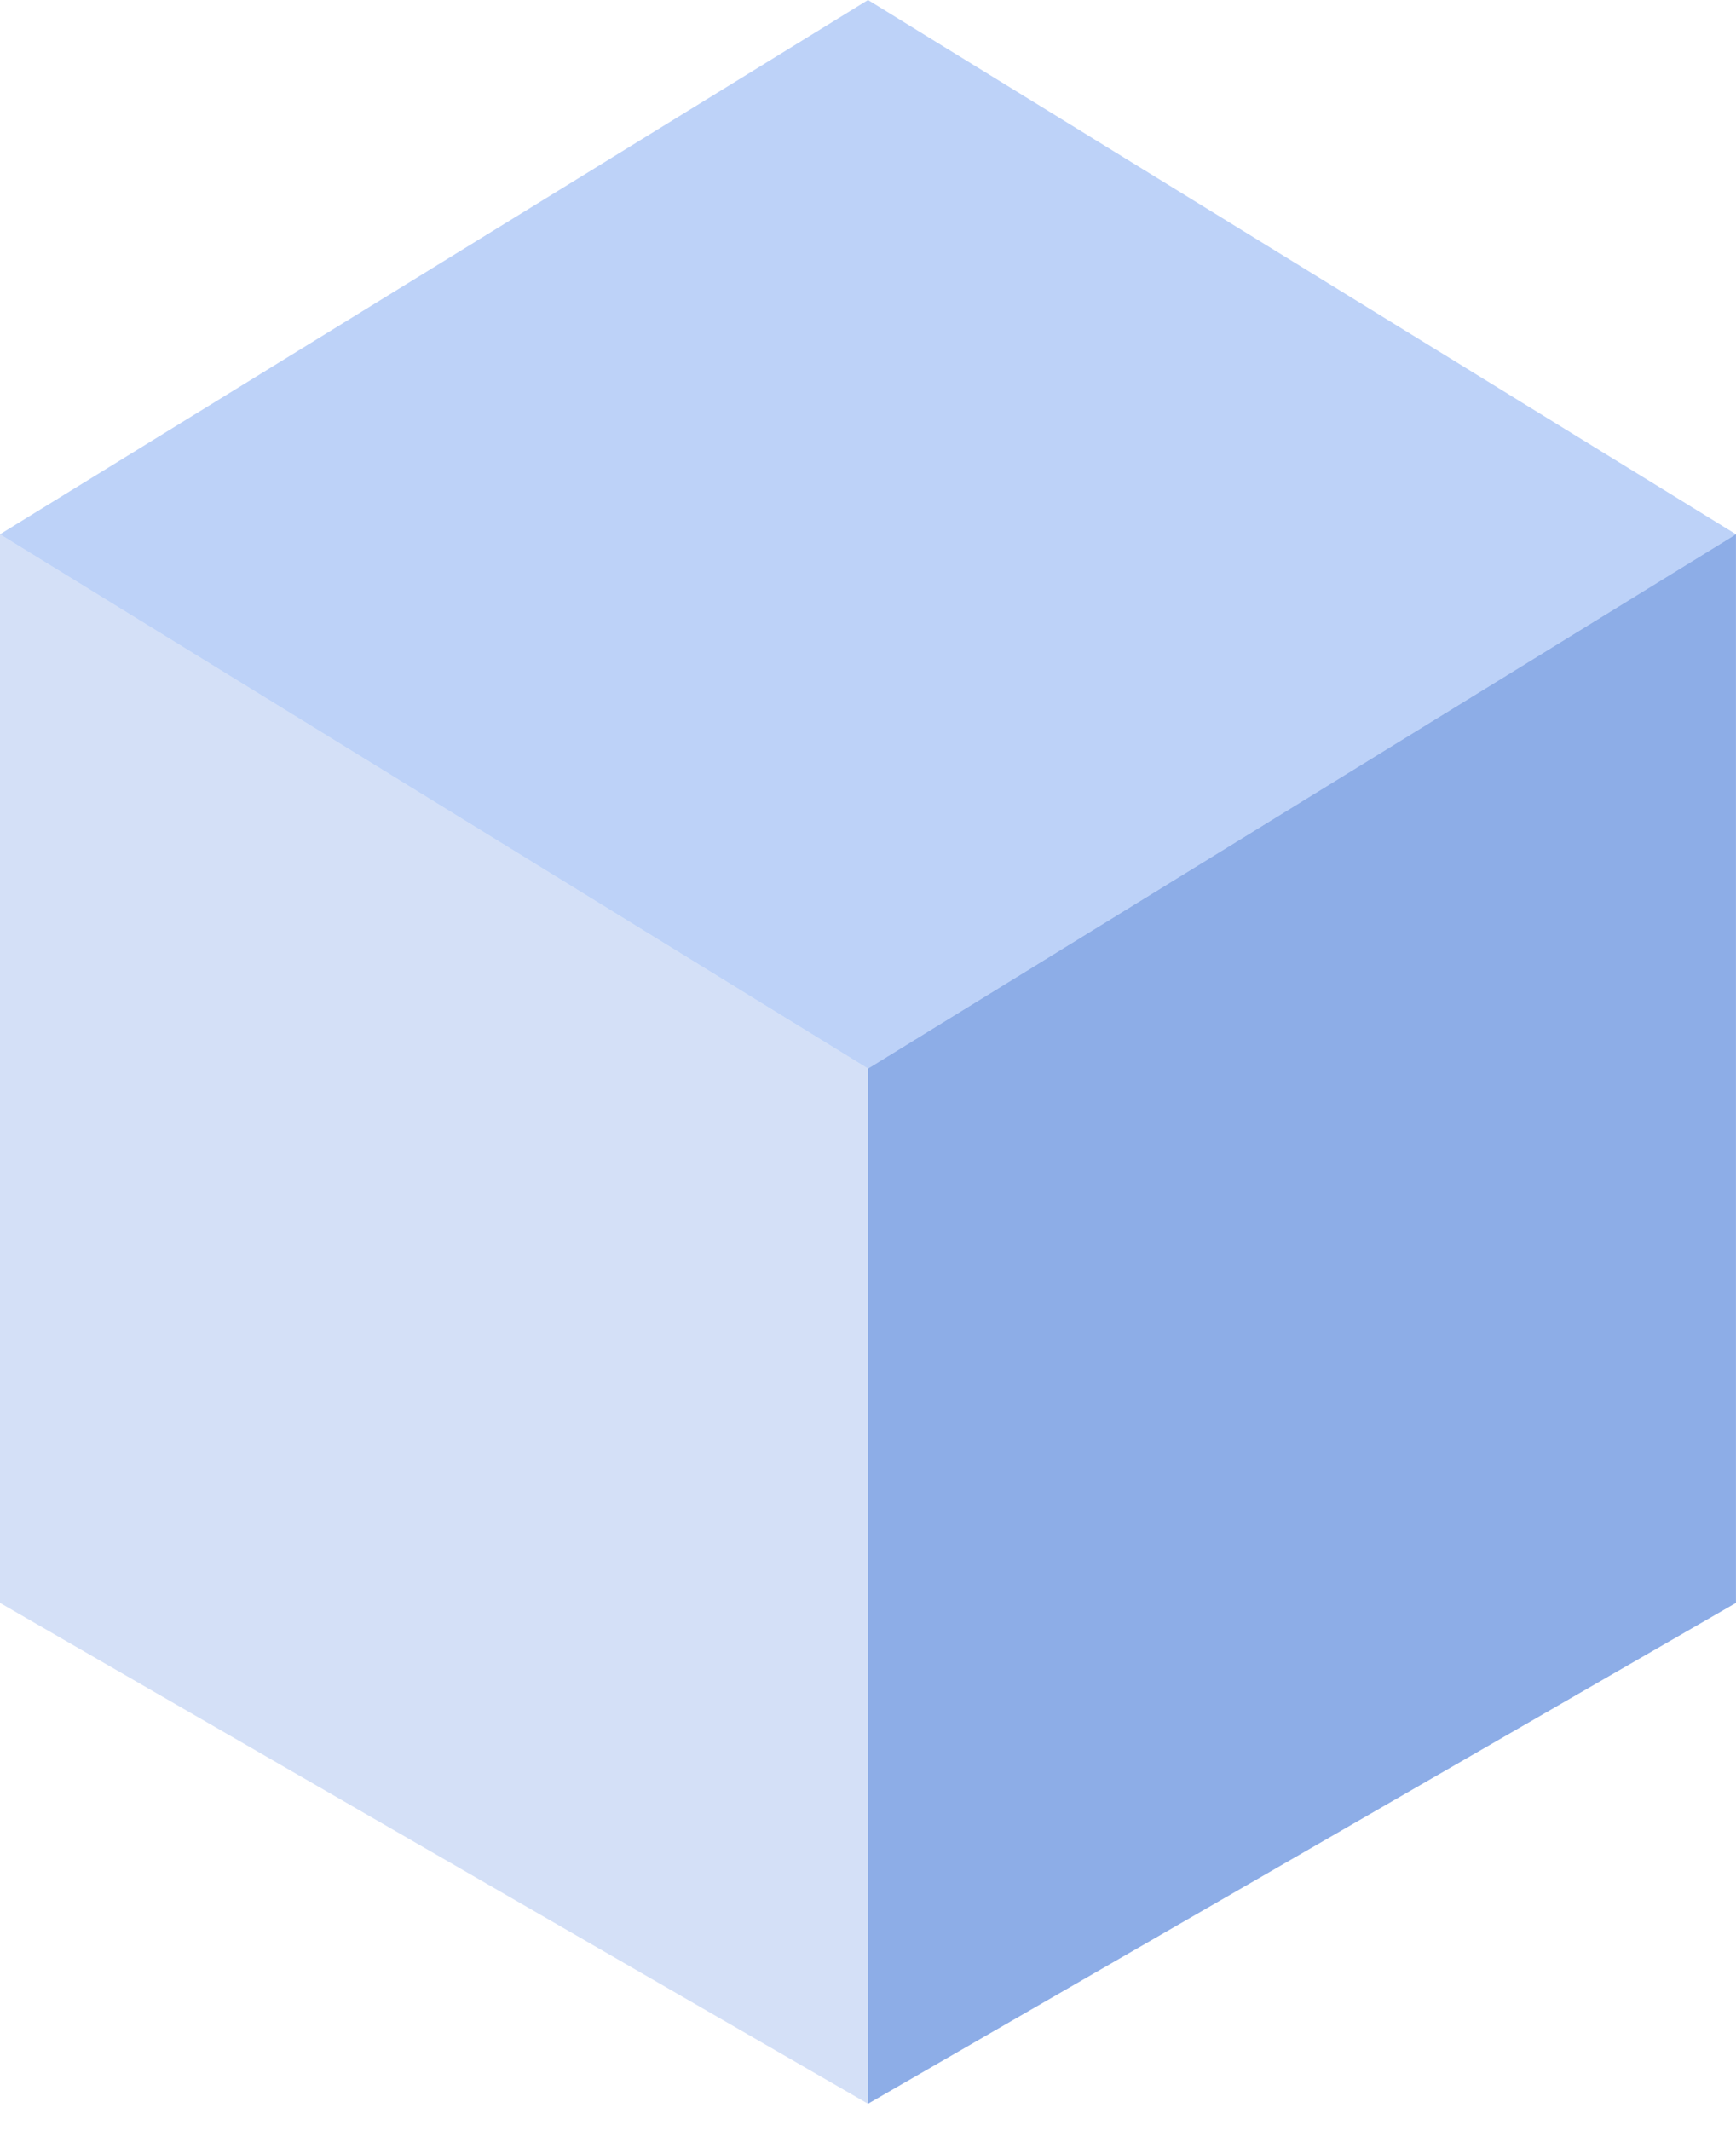
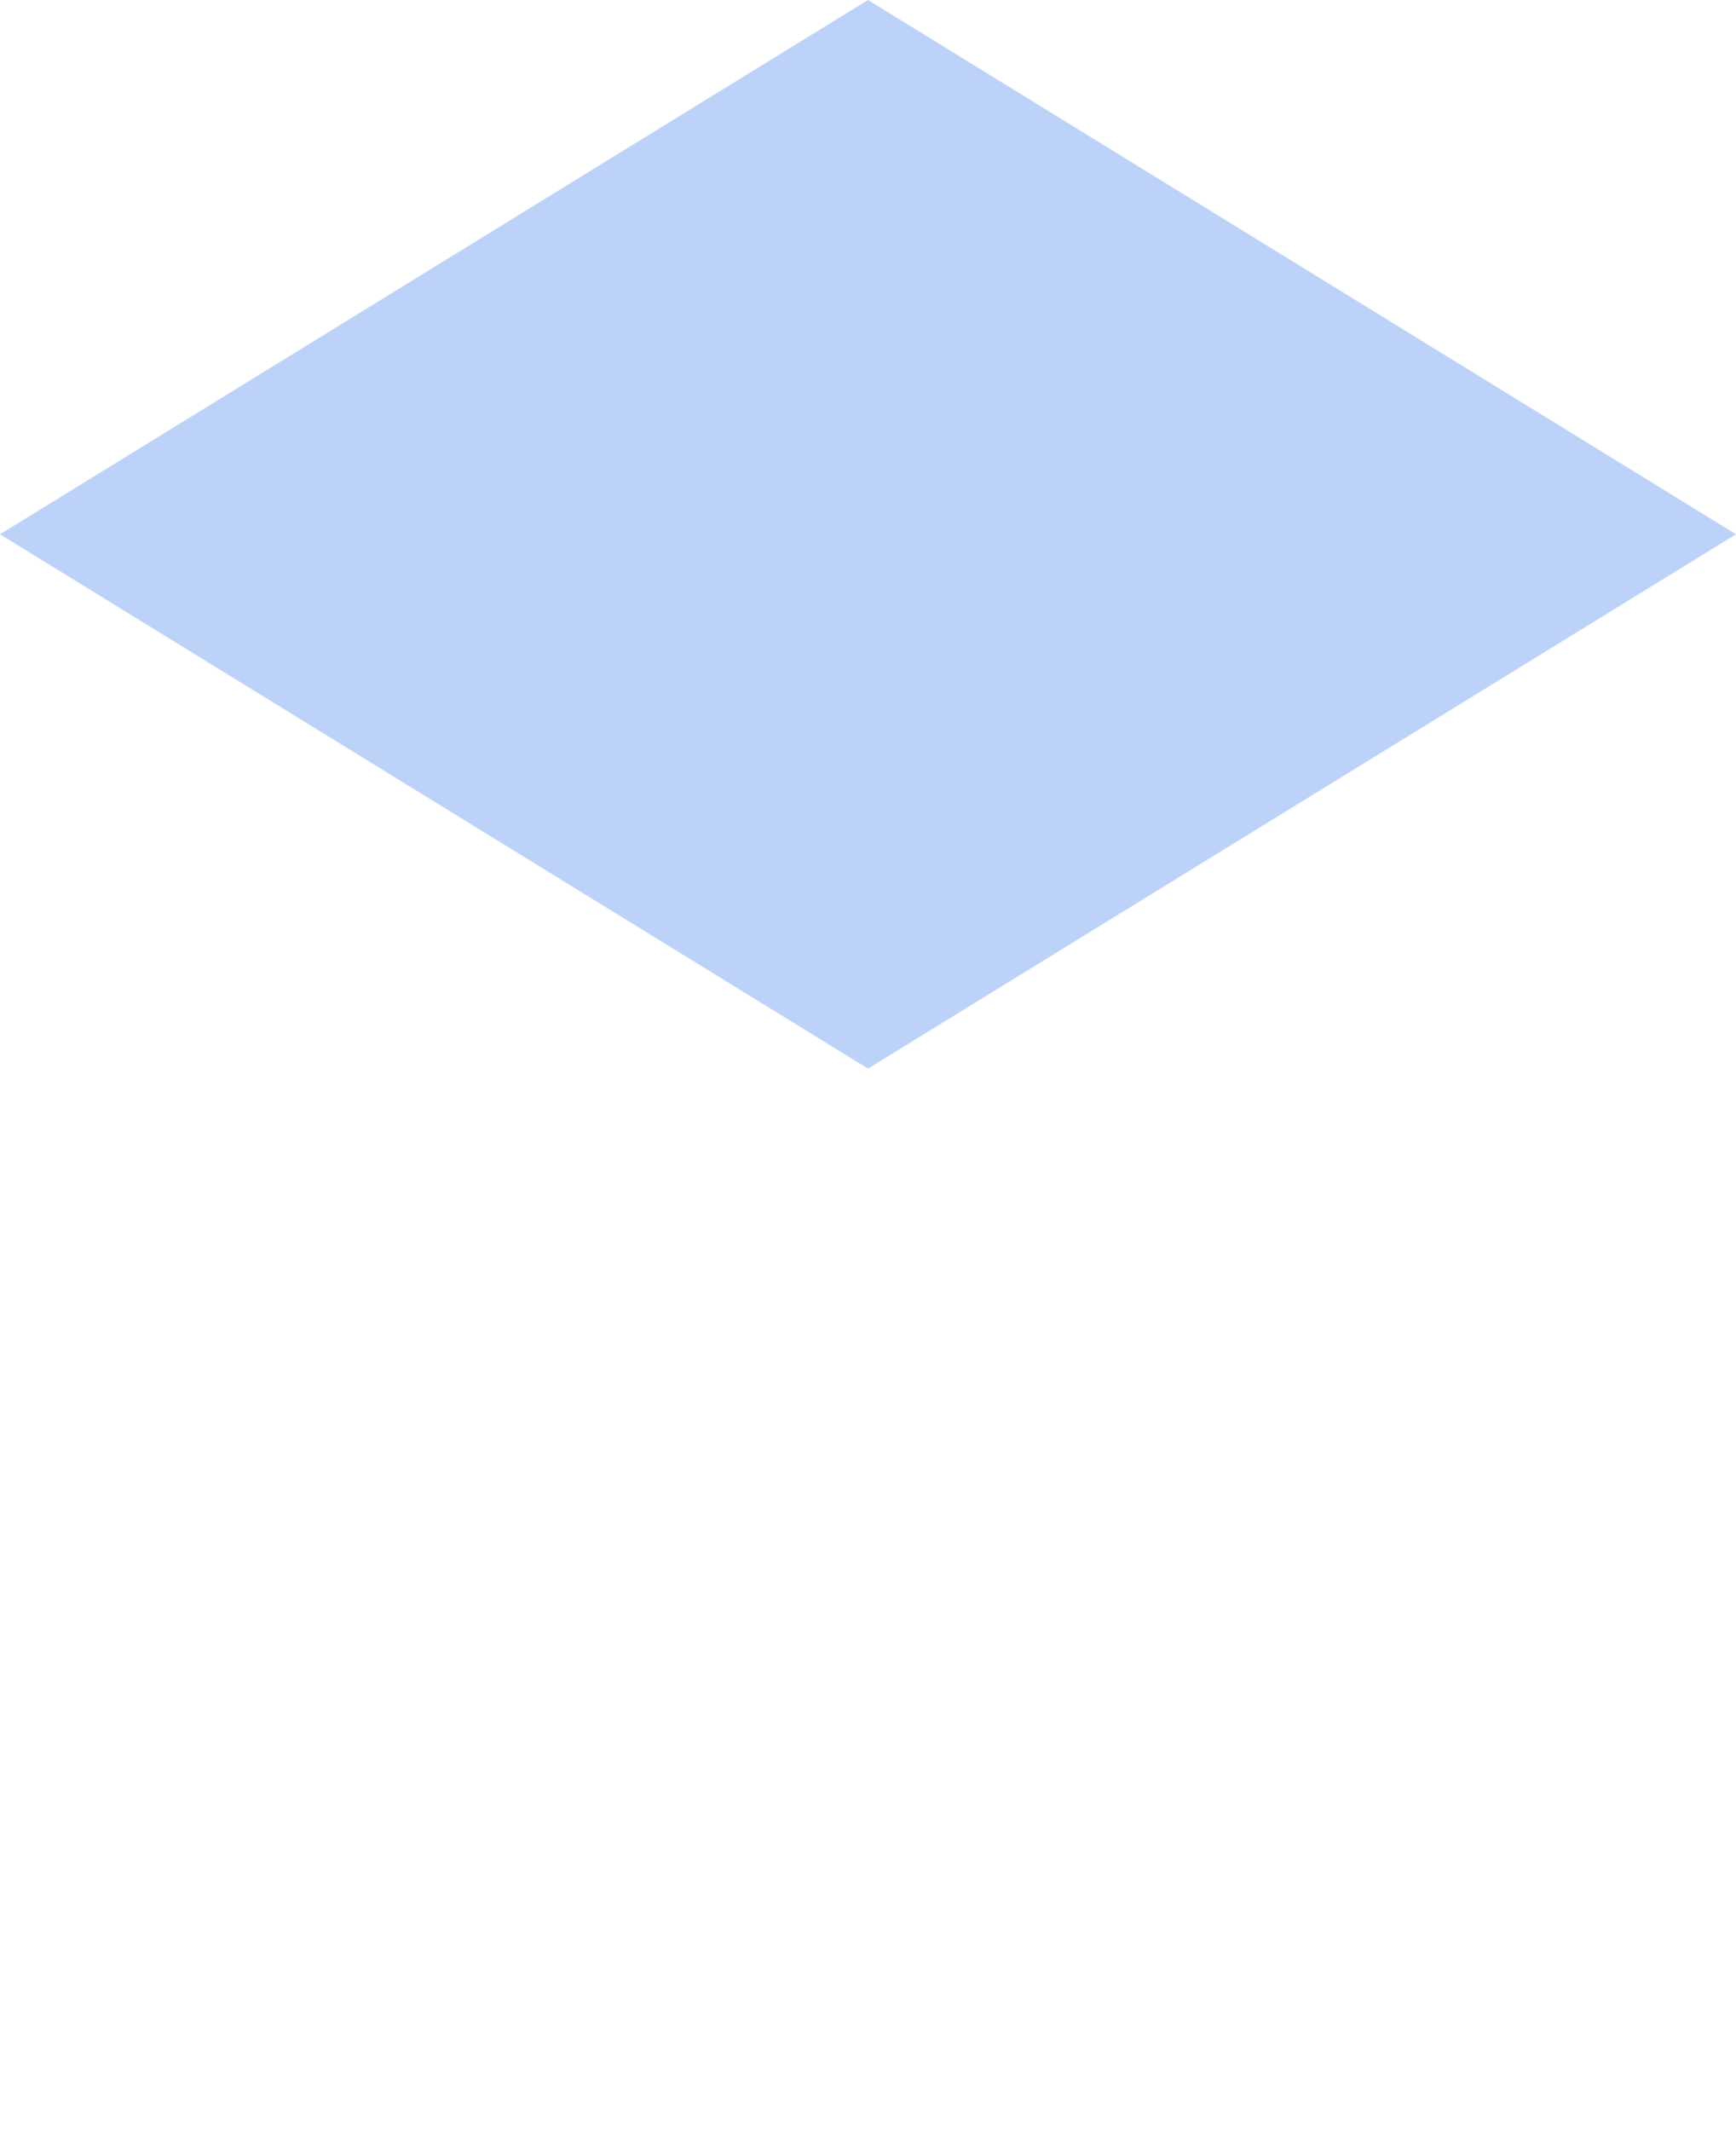
<svg xmlns="http://www.w3.org/2000/svg" width="44" height="54" viewBox="0 0 44 54" fill="none">
  <g style="mix-blend-mode:plus-darker" opacity="0.5">
-     <path d="M0 40.615V13.538L22 27.077V53.307L0 40.615Z" fill="#AAC2F0" />
-   </g>
+     </g>
  <g style="mix-blend-mode:plus-darker" opacity="0.5">
-     <path d="M43.999 40.615V13.538L21.999 27.077V53.307L43.999 40.615Z" fill="#1C5BD0" />
-   </g>
+     </g>
  <g style="mix-blend-mode:plus-darker" opacity="0.5">
    <path d="M22 27.077L0 13.538L22 0L44 13.538L22 27.077Z" fill="#7BA6F1" />
  </g>
</svg>